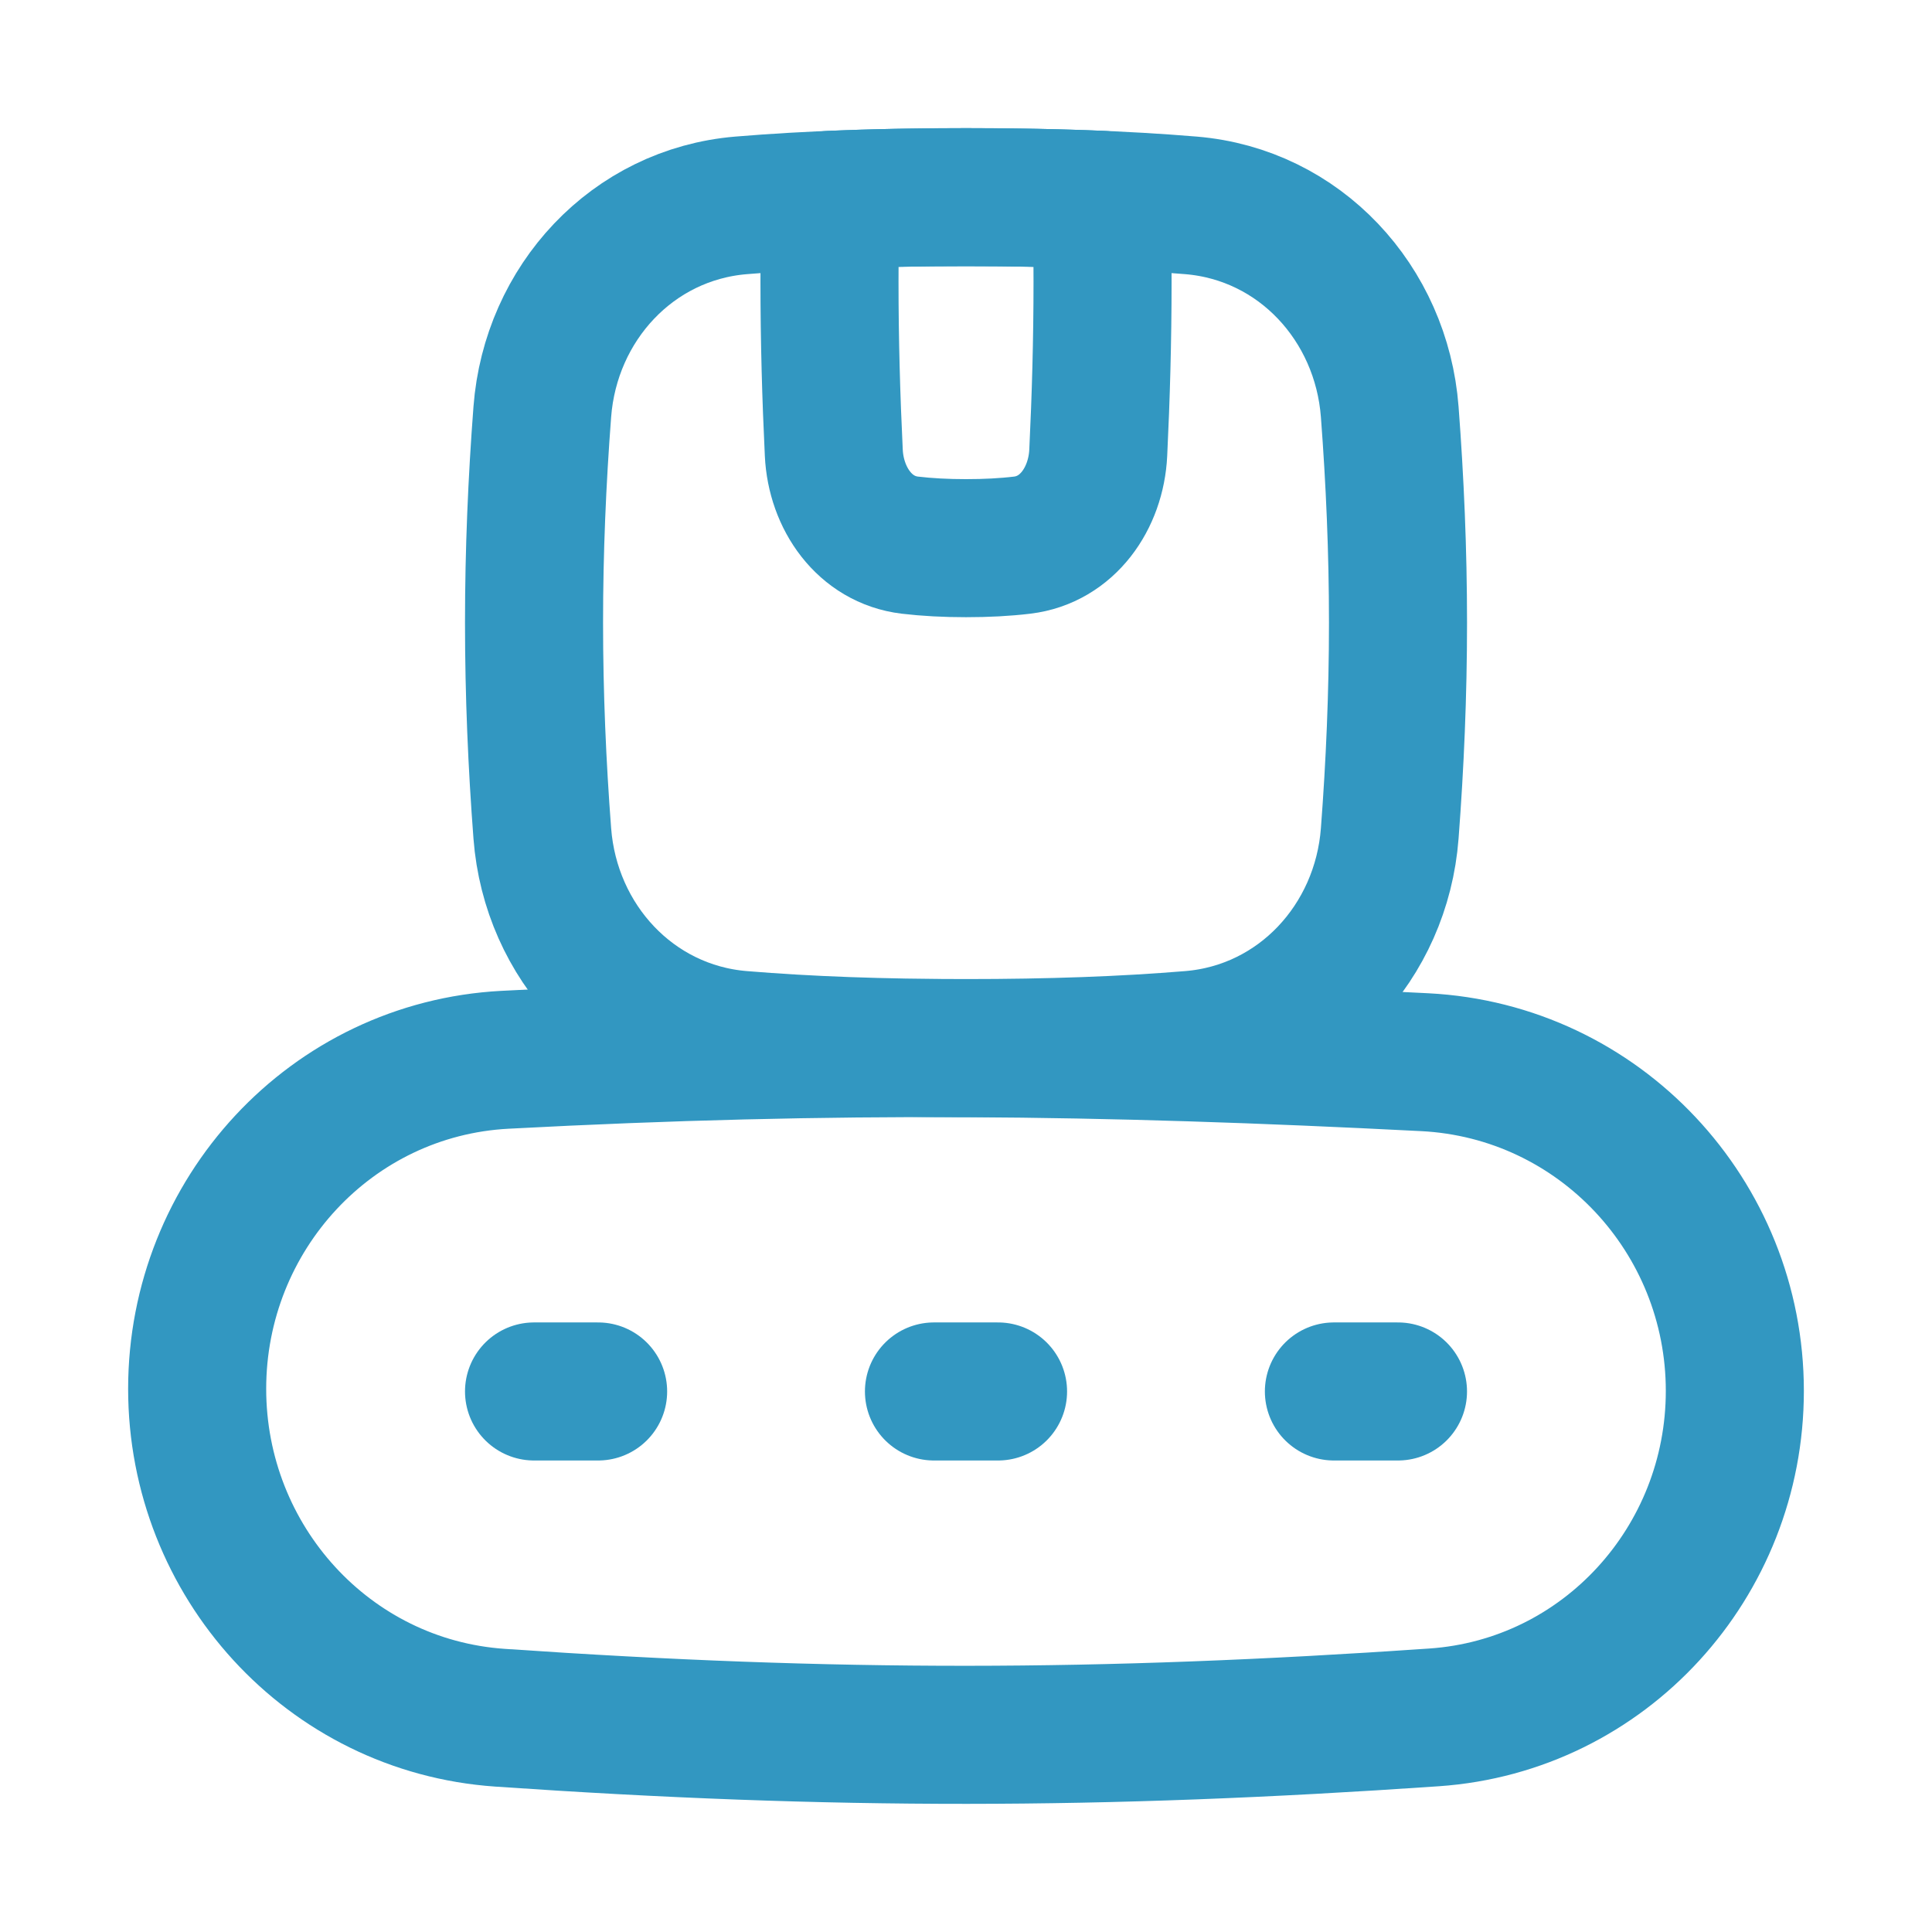
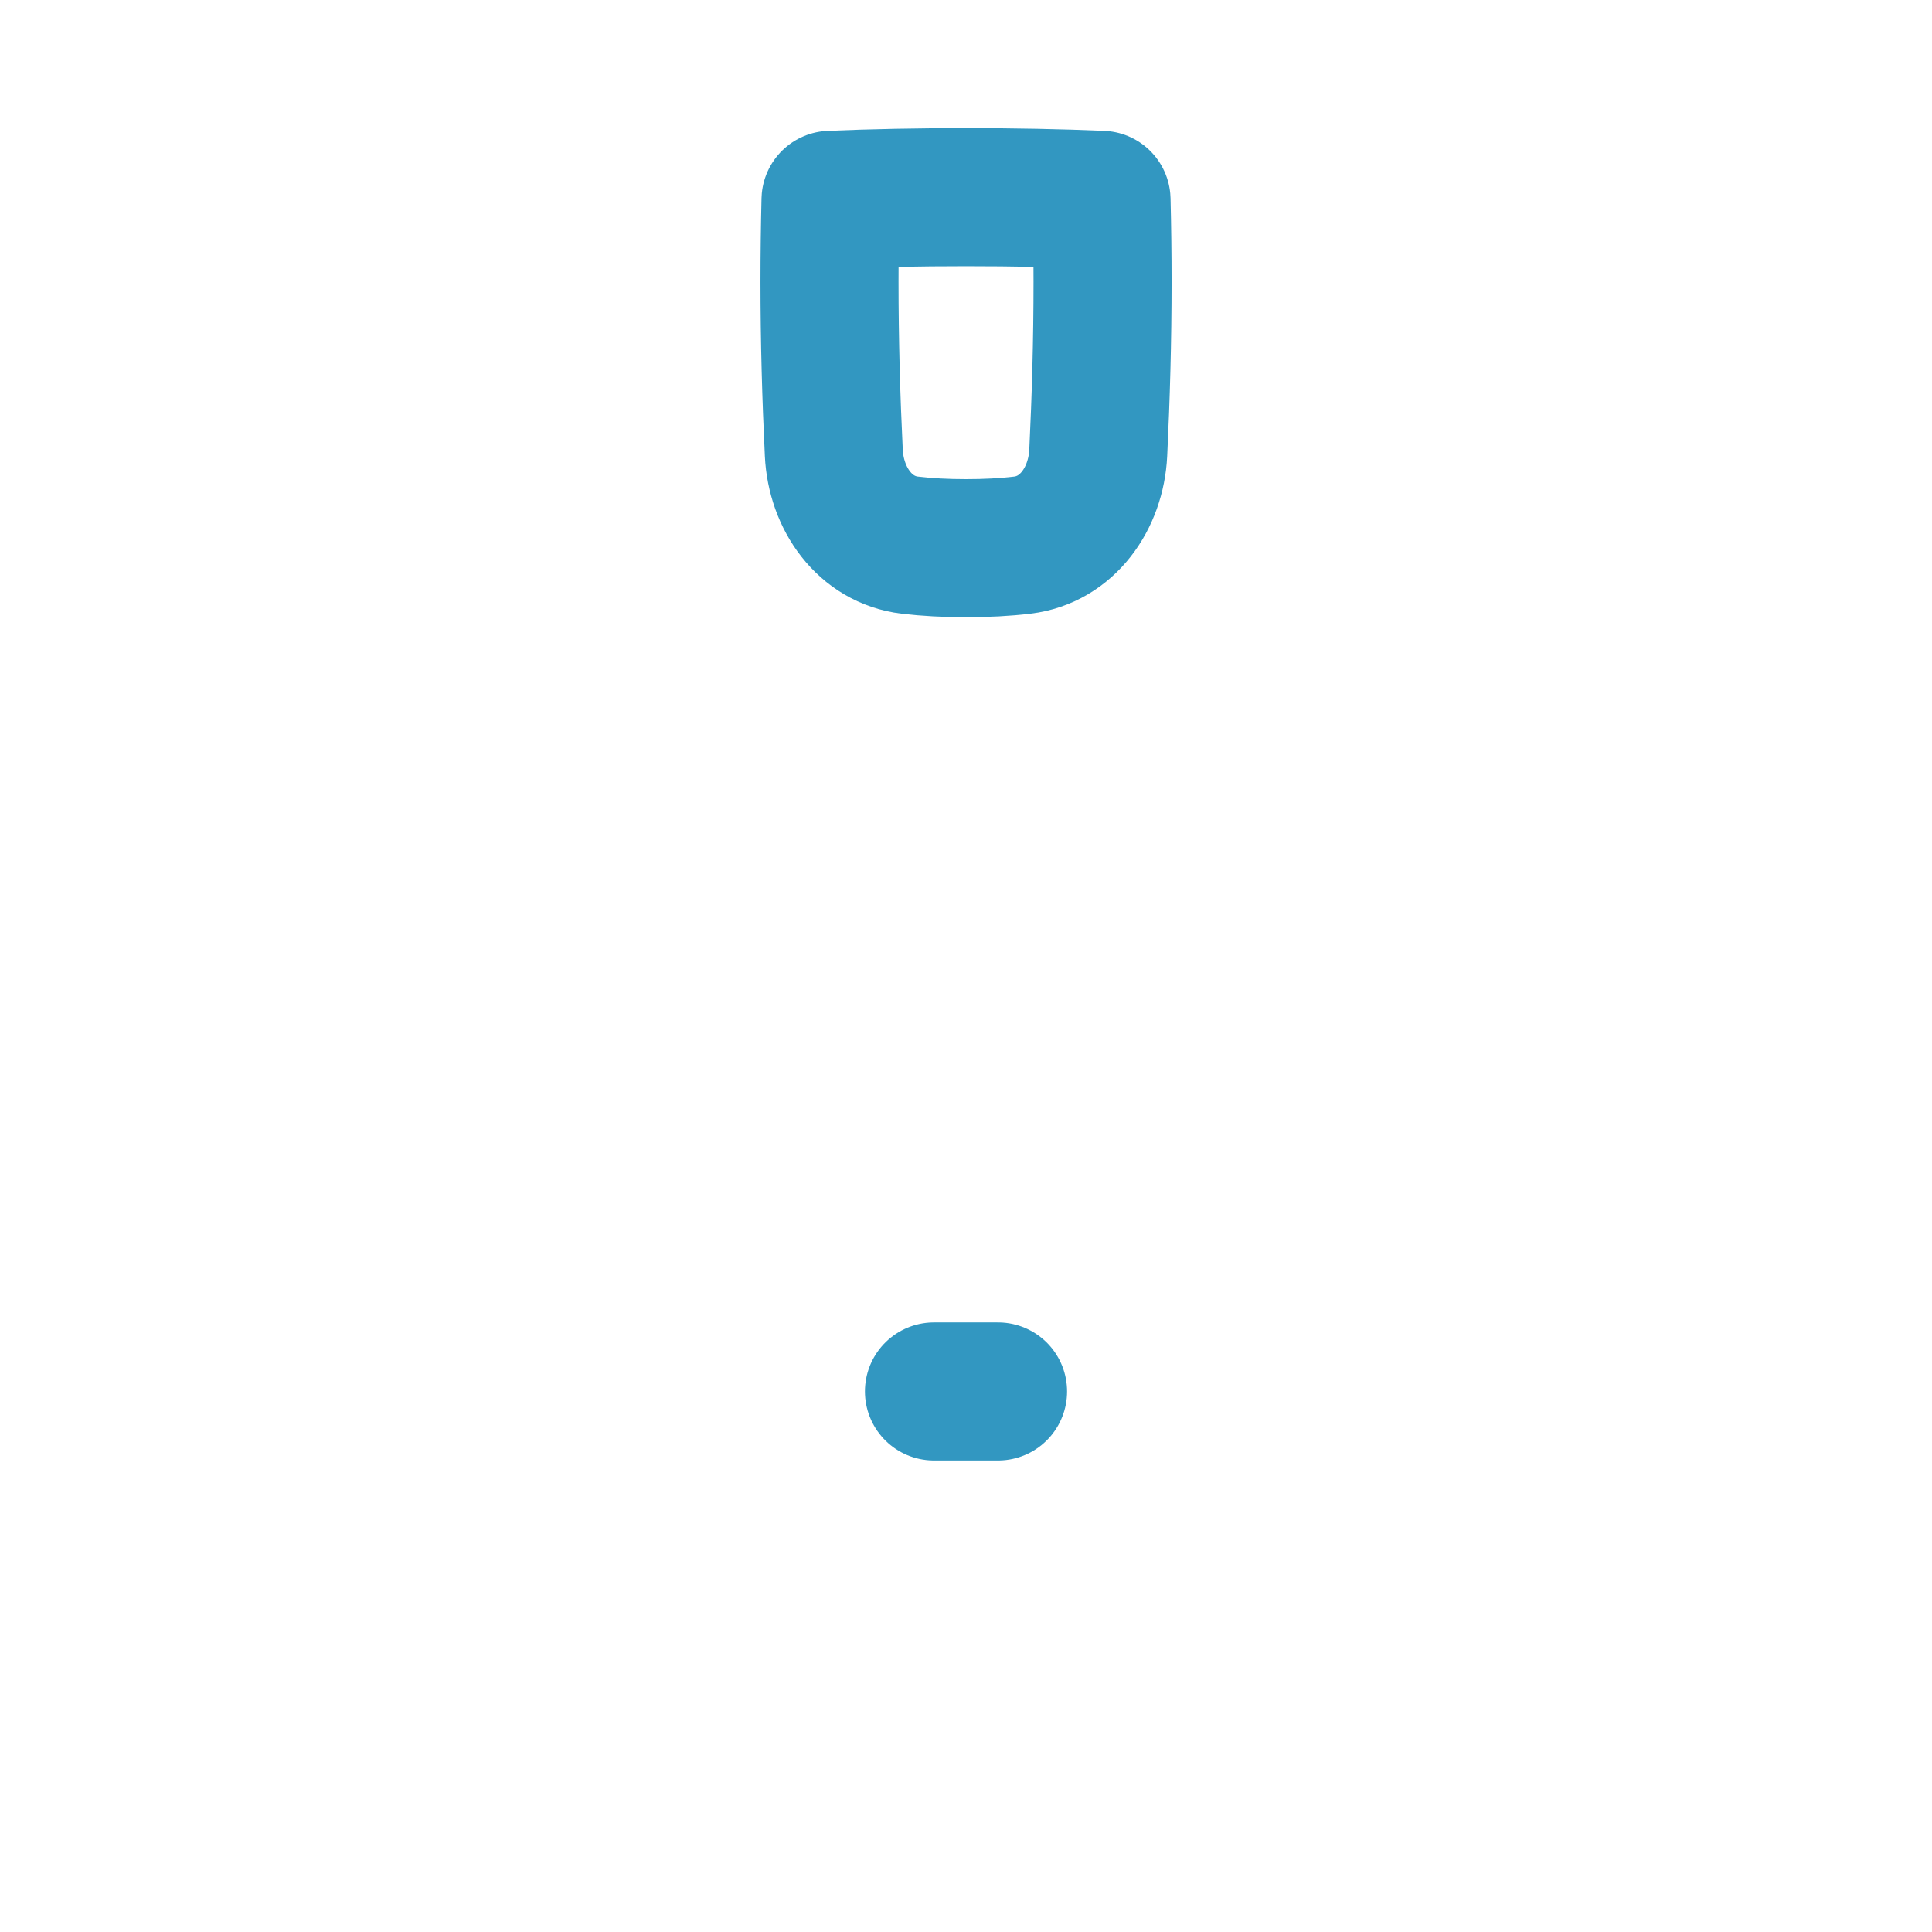
<svg xmlns="http://www.w3.org/2000/svg" fill="none" viewBox="-3.43 -3.43 96 96" id="Production-Belt--Streamline-Flex" height="96" width="96">
  <desc>
    Production Belt Streamline Icon: https://streamlinehq.com
  </desc>
  <g id="production-belt--production-produce-box-belt-factory-product-package-business">
-     <path id="Vector" stroke="#3297c1" stroke-linecap="round" stroke-linejoin="round" d="M21.663 49.23c16.451 -0.87 29.52 -0.708 45.704 0.12C76.034 49.793 82.773 57.008 82.773 65.685c0 8.496 -6.47 15.637 -14.946 16.221 -16.624 1.145 -29.805 1.16 -46.412 0.017C12.879 81.336 6.367 74.138 6.367 65.581c0 -8.654 6.655 -15.894 15.296 -16.351Z" stroke-width="6.86" />
-     <path id="Intersect" stroke="#3297c1" stroke-linecap="round" stroke-linejoin="round" d="M33.392 48.241c3.337 0.277 7.027 0.408 11.179 0.408s7.843 -0.131 11.179 -0.408c5.397 -0.448 9.465 -4.859 9.875 -10.259 0.26 -3.414 0.411 -6.901 0.411 -10.474s-0.152 -7.06 -0.411 -10.474c-0.411 -5.4 -4.478 -9.811 -9.875 -10.259C52.414 6.498 48.724 6.367 44.572 6.367c-4.153 0 -7.843 0.131 -11.179 0.408 -5.397 0.448 -9.465 4.859 -9.876 10.259 -0.26 3.414 -0.411 6.9 -0.411 10.474s0.151 7.06 0.411 10.474c0.411 5.4 4.478 9.811 9.875 10.259Z" stroke-width="6.86" />
    <path id="Intersect_2" stroke="#3297c1" stroke-linecap="round" stroke-linejoin="round" d="M44.571 23.808c-1.011 0 -1.935 -0.049 -2.789 -0.15 -2.248 -0.268 -3.672 -2.325 -3.781 -4.587 -0.133 -2.755 -0.214 -5.582 -0.214 -8.502 0 -1.376 0.018 -2.732 0.051 -4.069C39.943 6.41 42.181 6.367 44.571 6.367c2.391 0 4.628 0.043 6.733 0.133 0.033 1.337 0.051 2.693 0.051 4.069 0 2.92 -0.081 5.747 -0.214 8.502 -0.109 2.262 -1.533 4.319 -3.781 4.587 -0.853 0.102 -1.778 0.15 -2.789 0.15Z" stroke-width="6.86" />
    <path id="Vector_2" stroke="#3297c1" stroke-linecap="round" stroke-linejoin="round" d="M42.978 65.711h3.184" stroke-width="6.86" />
-     <path id="Vector_3" stroke="#3297c1" stroke-linecap="round" stroke-linejoin="round" d="M23.106 65.711h3.184" stroke-width="6.86" />
-     <path id="Vector_4" stroke="#3297c1" stroke-linecap="round" stroke-linejoin="round" d="M62.851 65.711h3.184" stroke-width="6.86" />
  </g>
</svg>